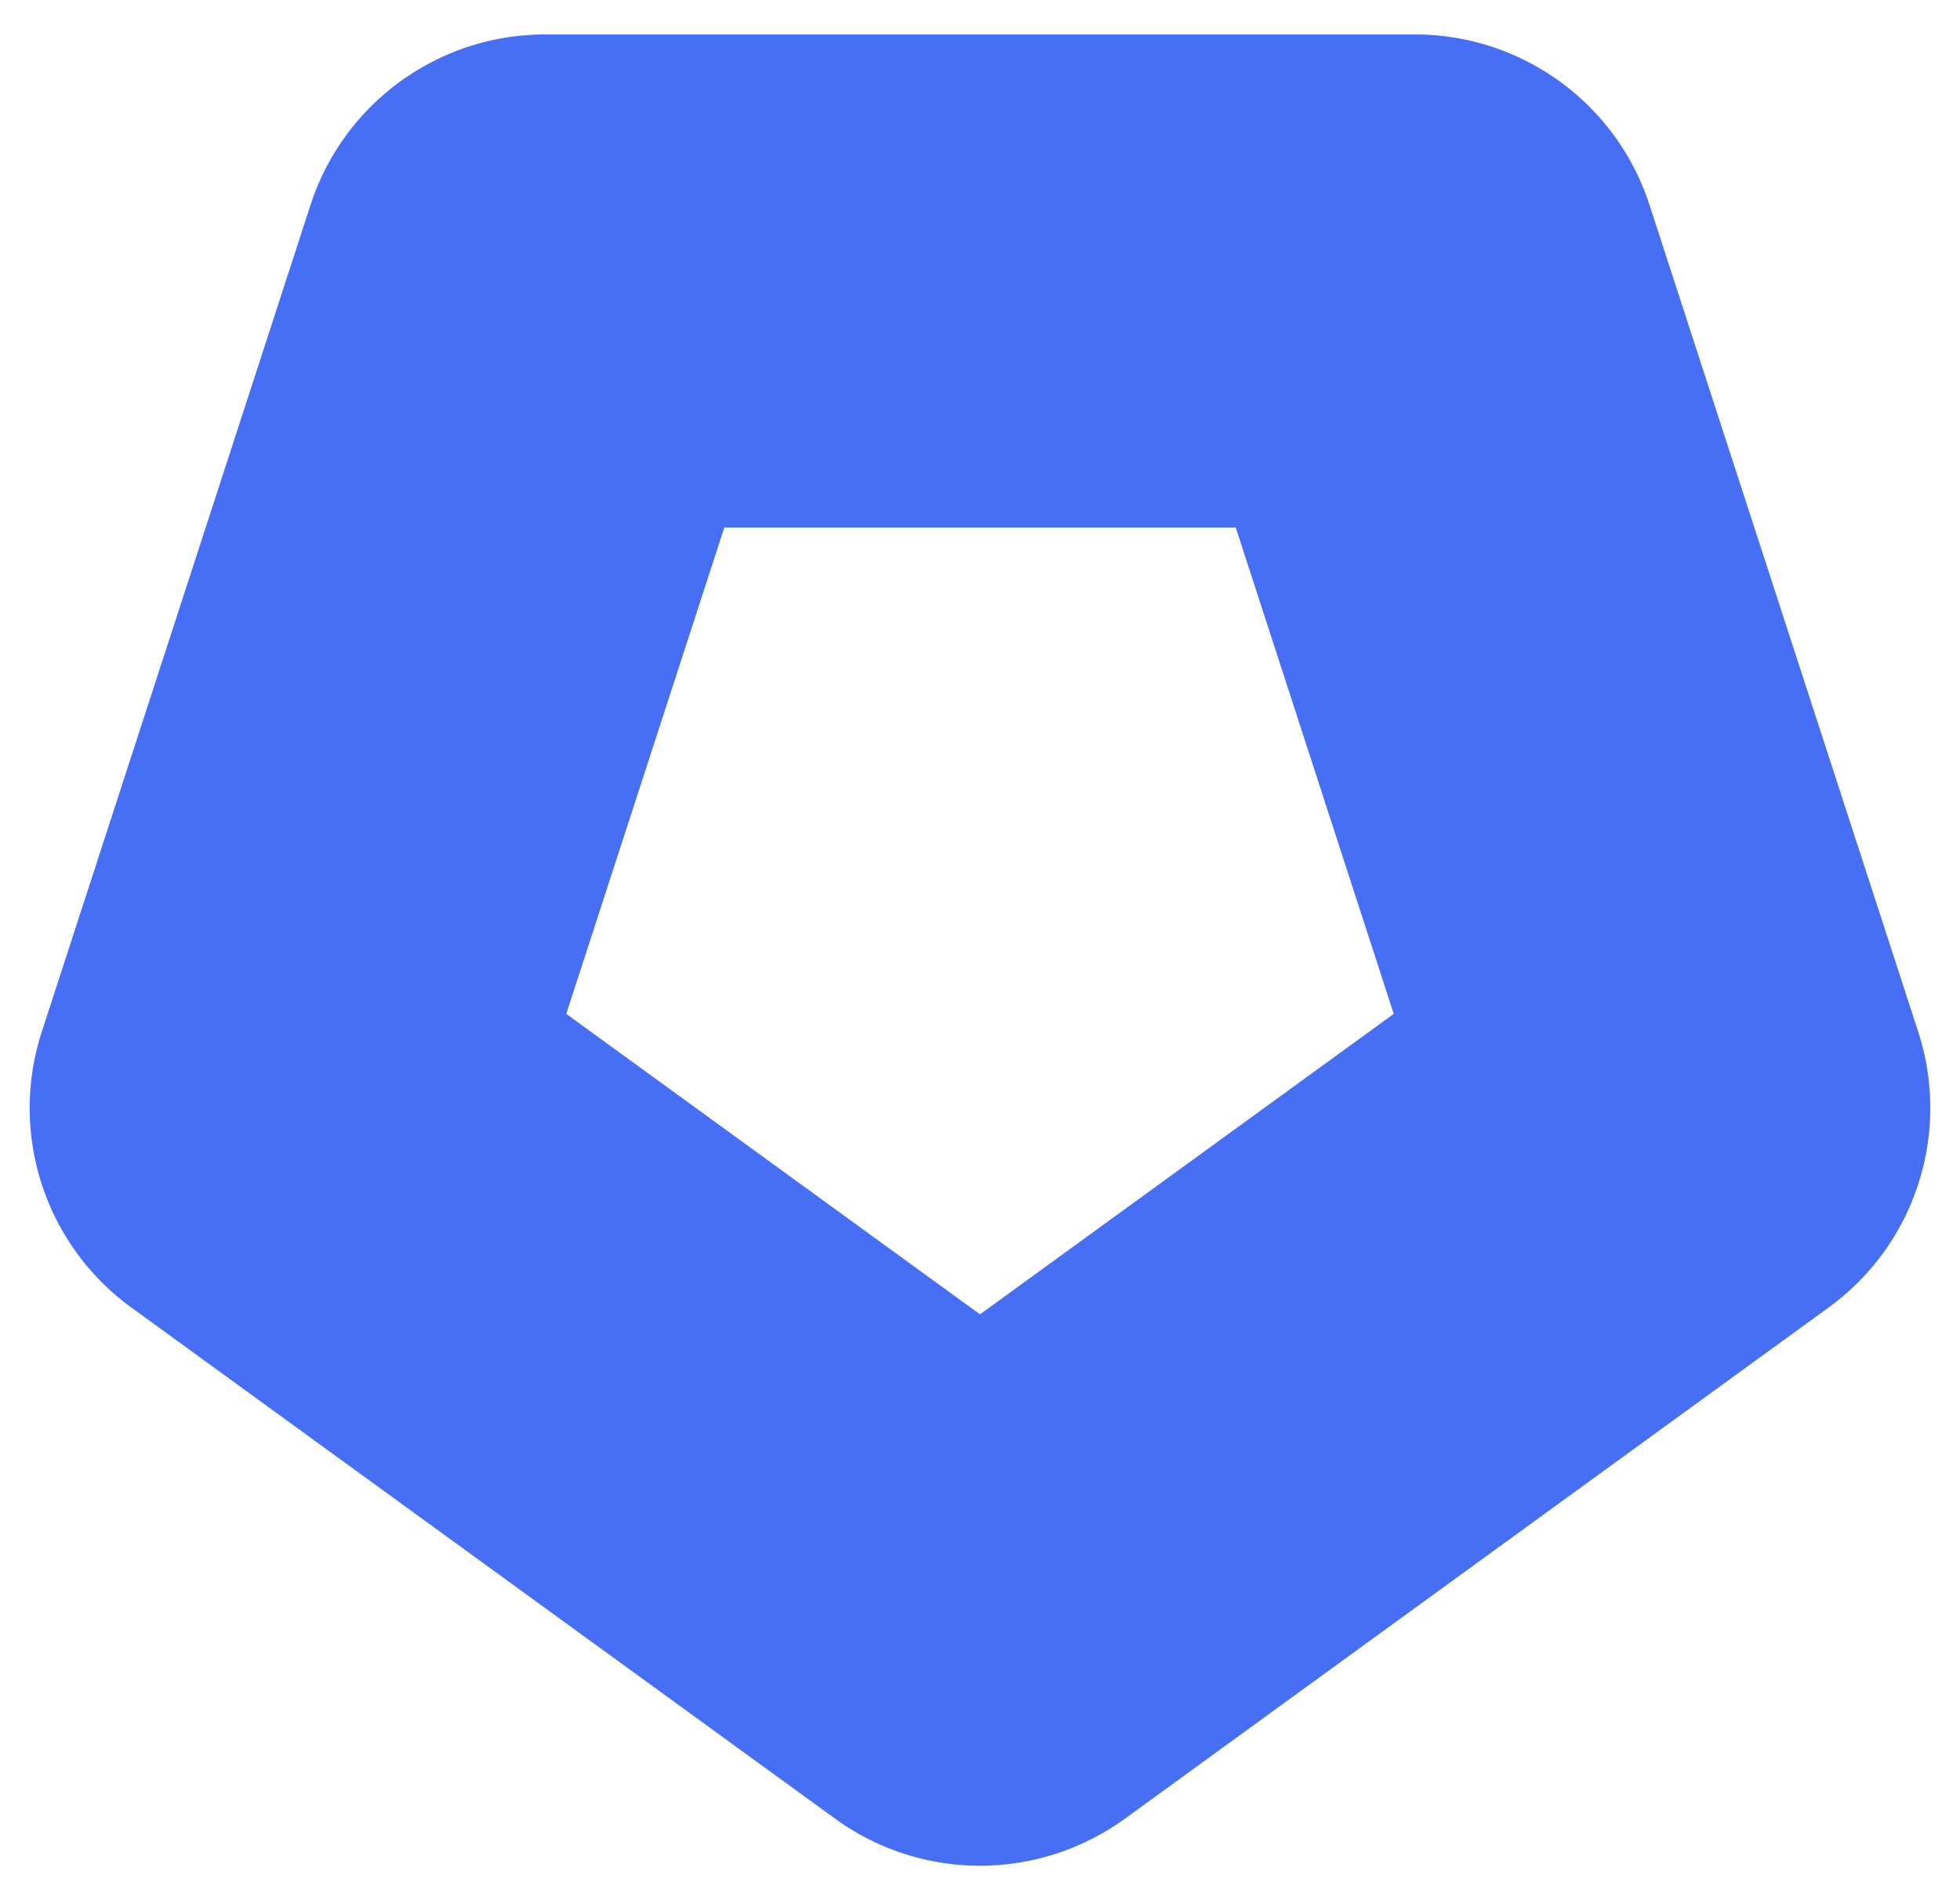
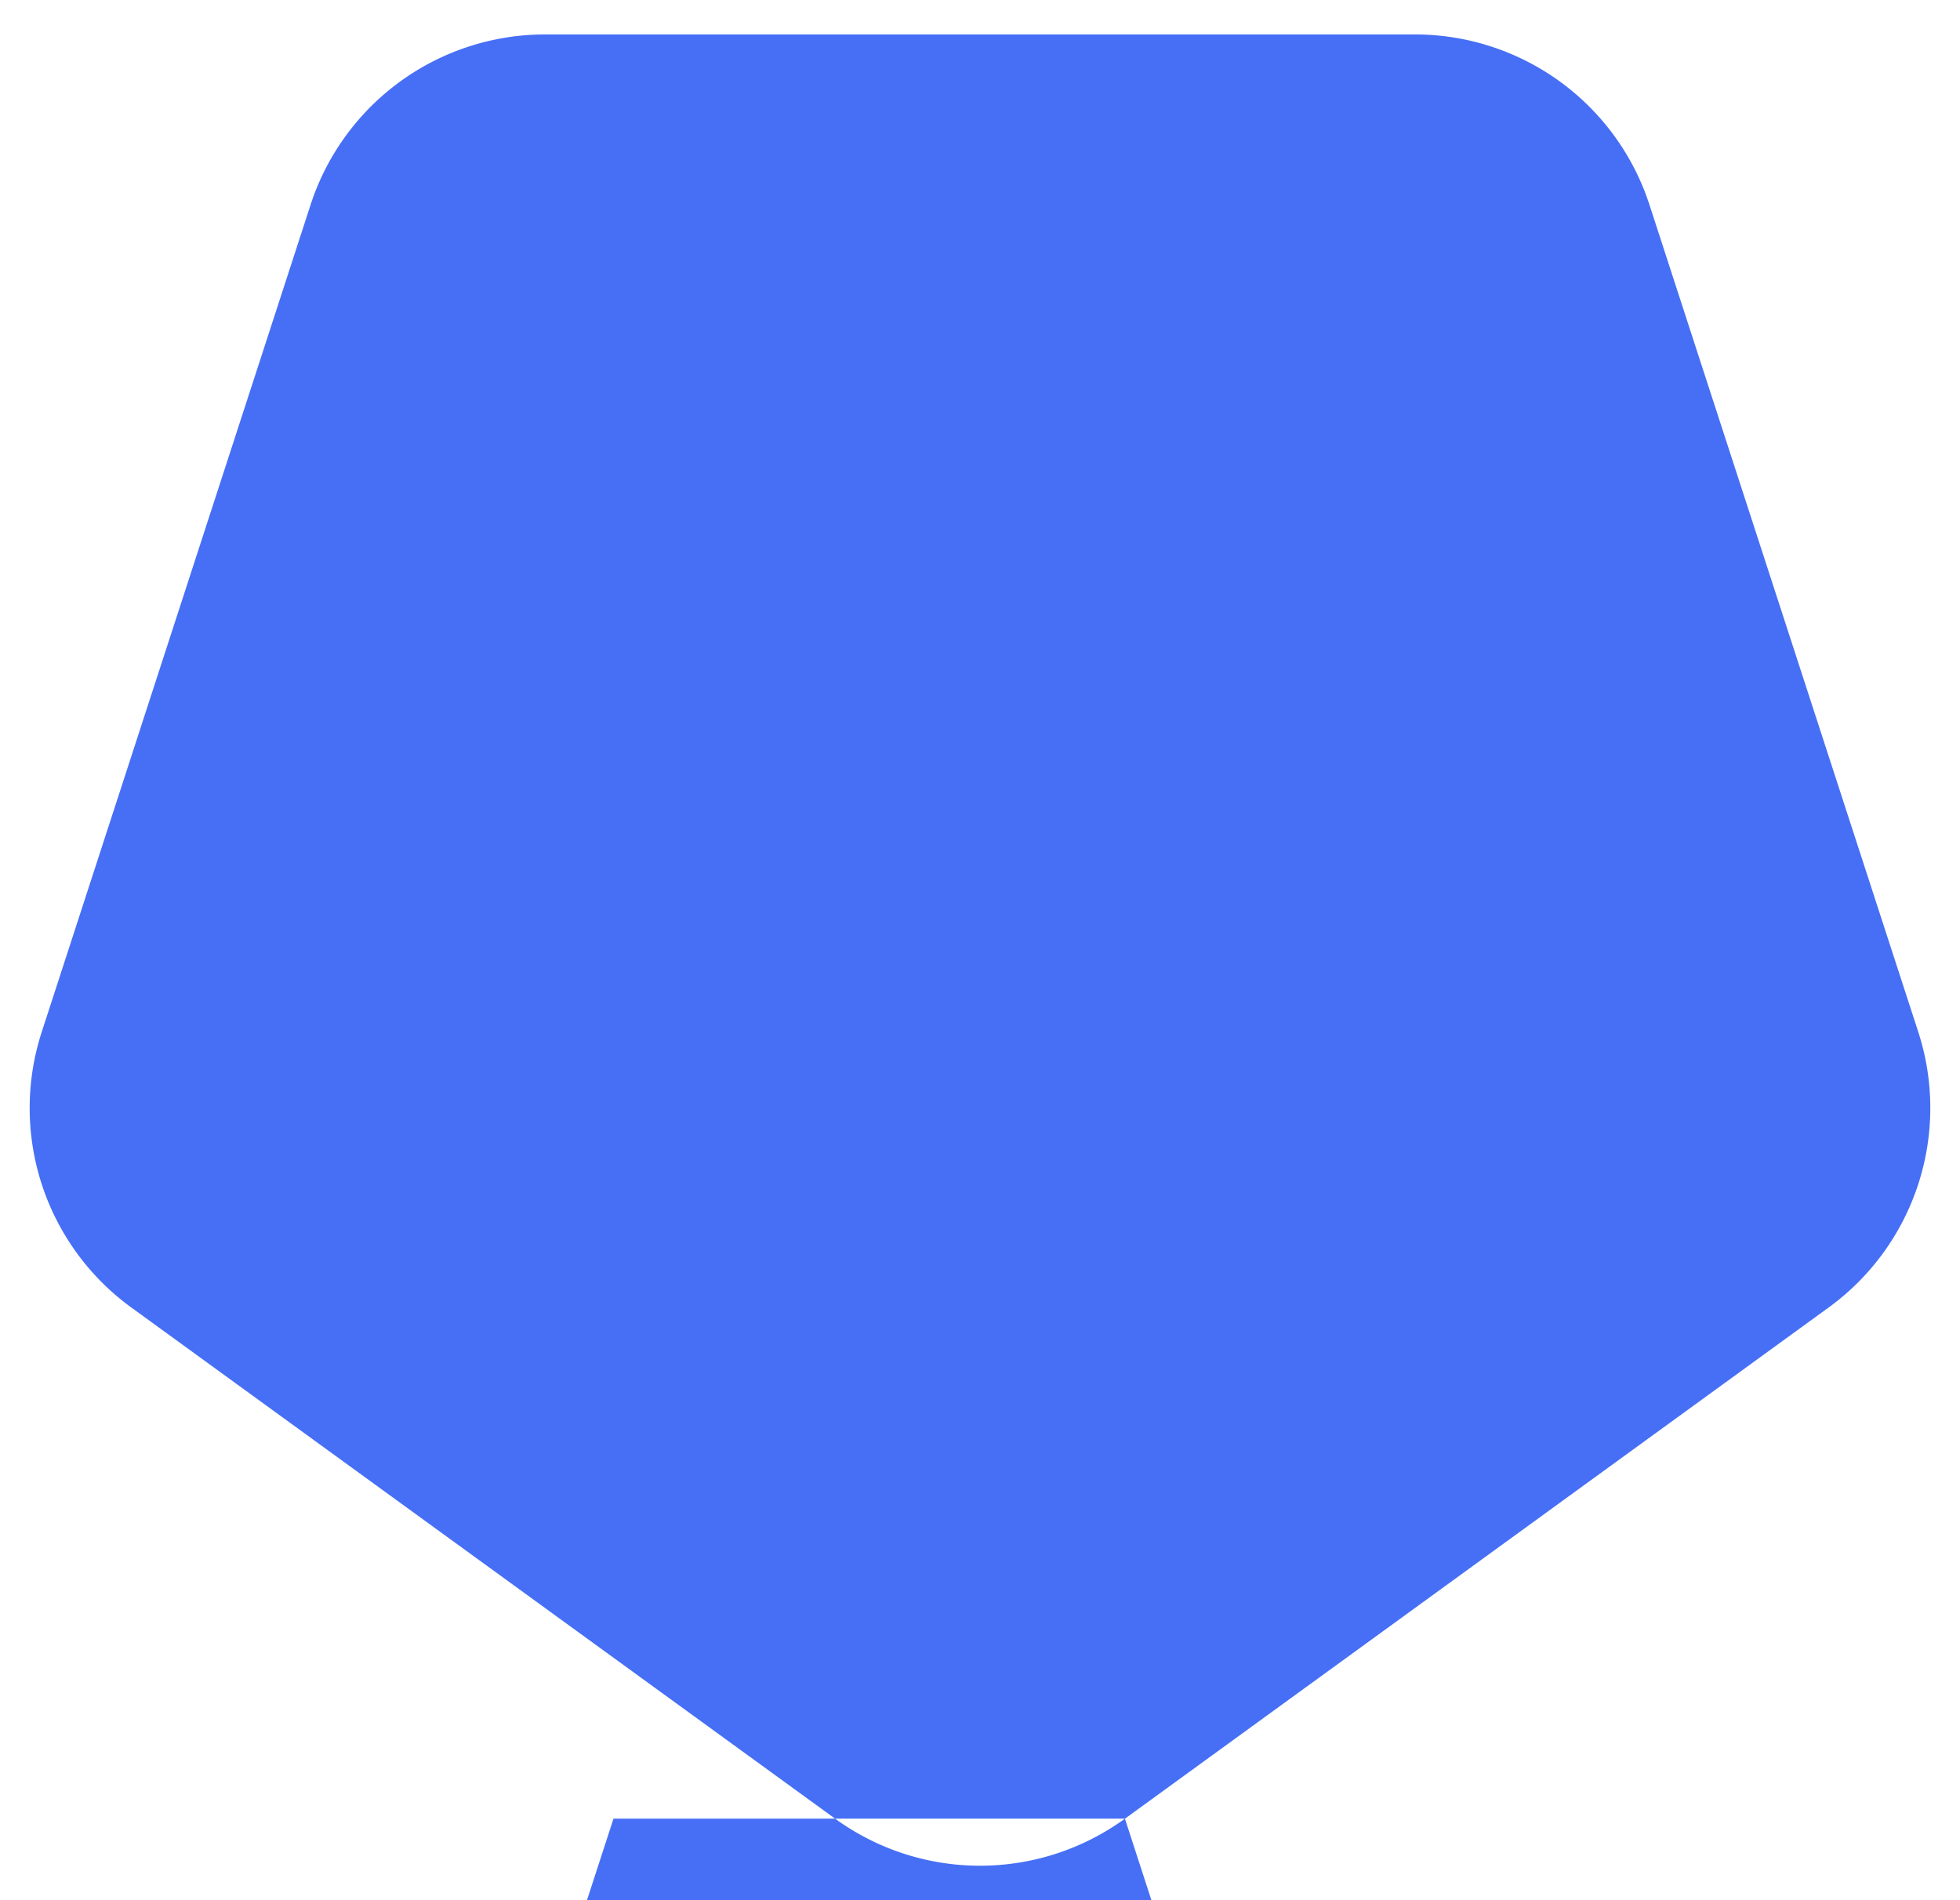
<svg xmlns="http://www.w3.org/2000/svg" width="33" height="32" fill="none" viewBox="0 0 33 32">
-   <path fill="#466FF6" fill-rule="evenodd" d="M18.94 30.627a4.152 4.152 0 0 1-4.88 0L2.211 22.019a4.152 4.152 0 0 1-1.508-4.642L5.229 3.449A4.152 4.152 0 0 1 9.178.58h14.644a4.152 4.152 0 0 1 3.95 2.87l4.525 13.927a4.152 4.152 0 0 1-1.509 4.642l-11.847 8.608Zm4.526-13.553-2.66-8.19h-8.611l-2.661 8.19 6.966 5.06 6.966-5.06Z" clip-rule="evenodd" />
+   <path fill="#466FF6" fill-rule="evenodd" d="M18.94 30.627a4.152 4.152 0 0 1-4.88 0L2.211 22.019a4.152 4.152 0 0 1-1.508-4.642L5.229 3.449A4.152 4.152 0 0 1 9.178.58h14.644a4.152 4.152 0 0 1 3.95 2.87l4.525 13.927a4.152 4.152 0 0 1-1.509 4.642l-11.847 8.608Zh-8.611l-2.661 8.19 6.966 5.06 6.966-5.06Z" clip-rule="evenodd" />
</svg>